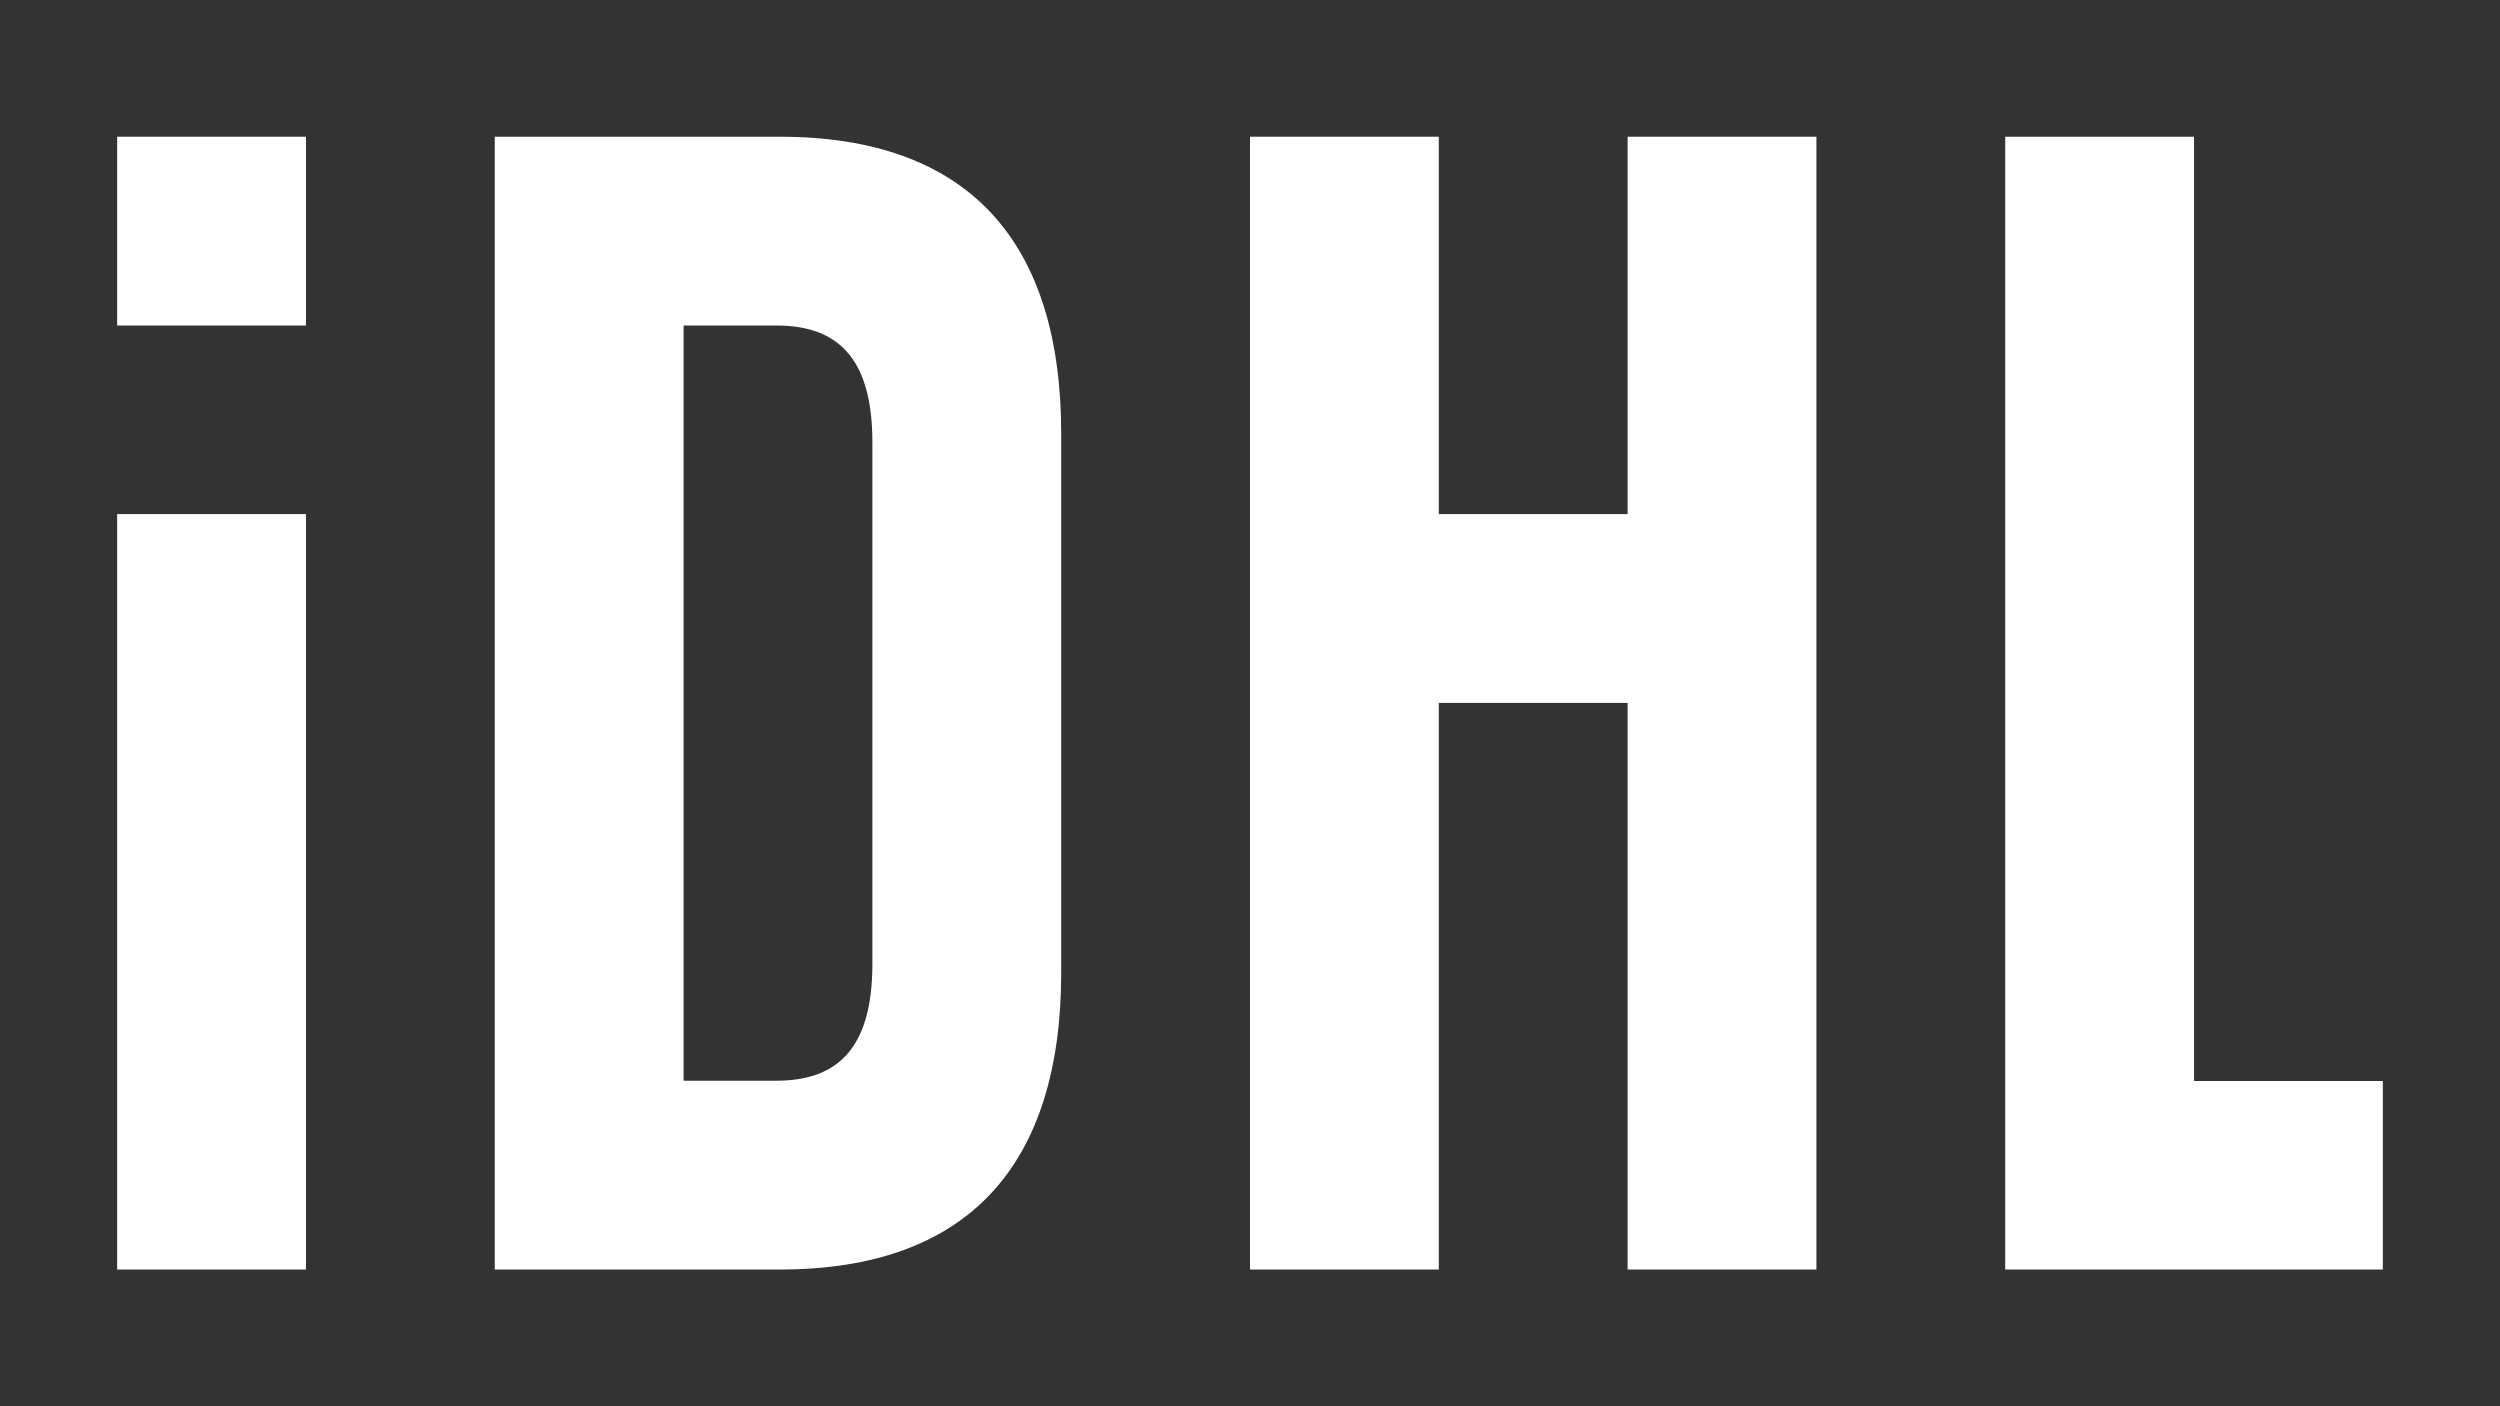
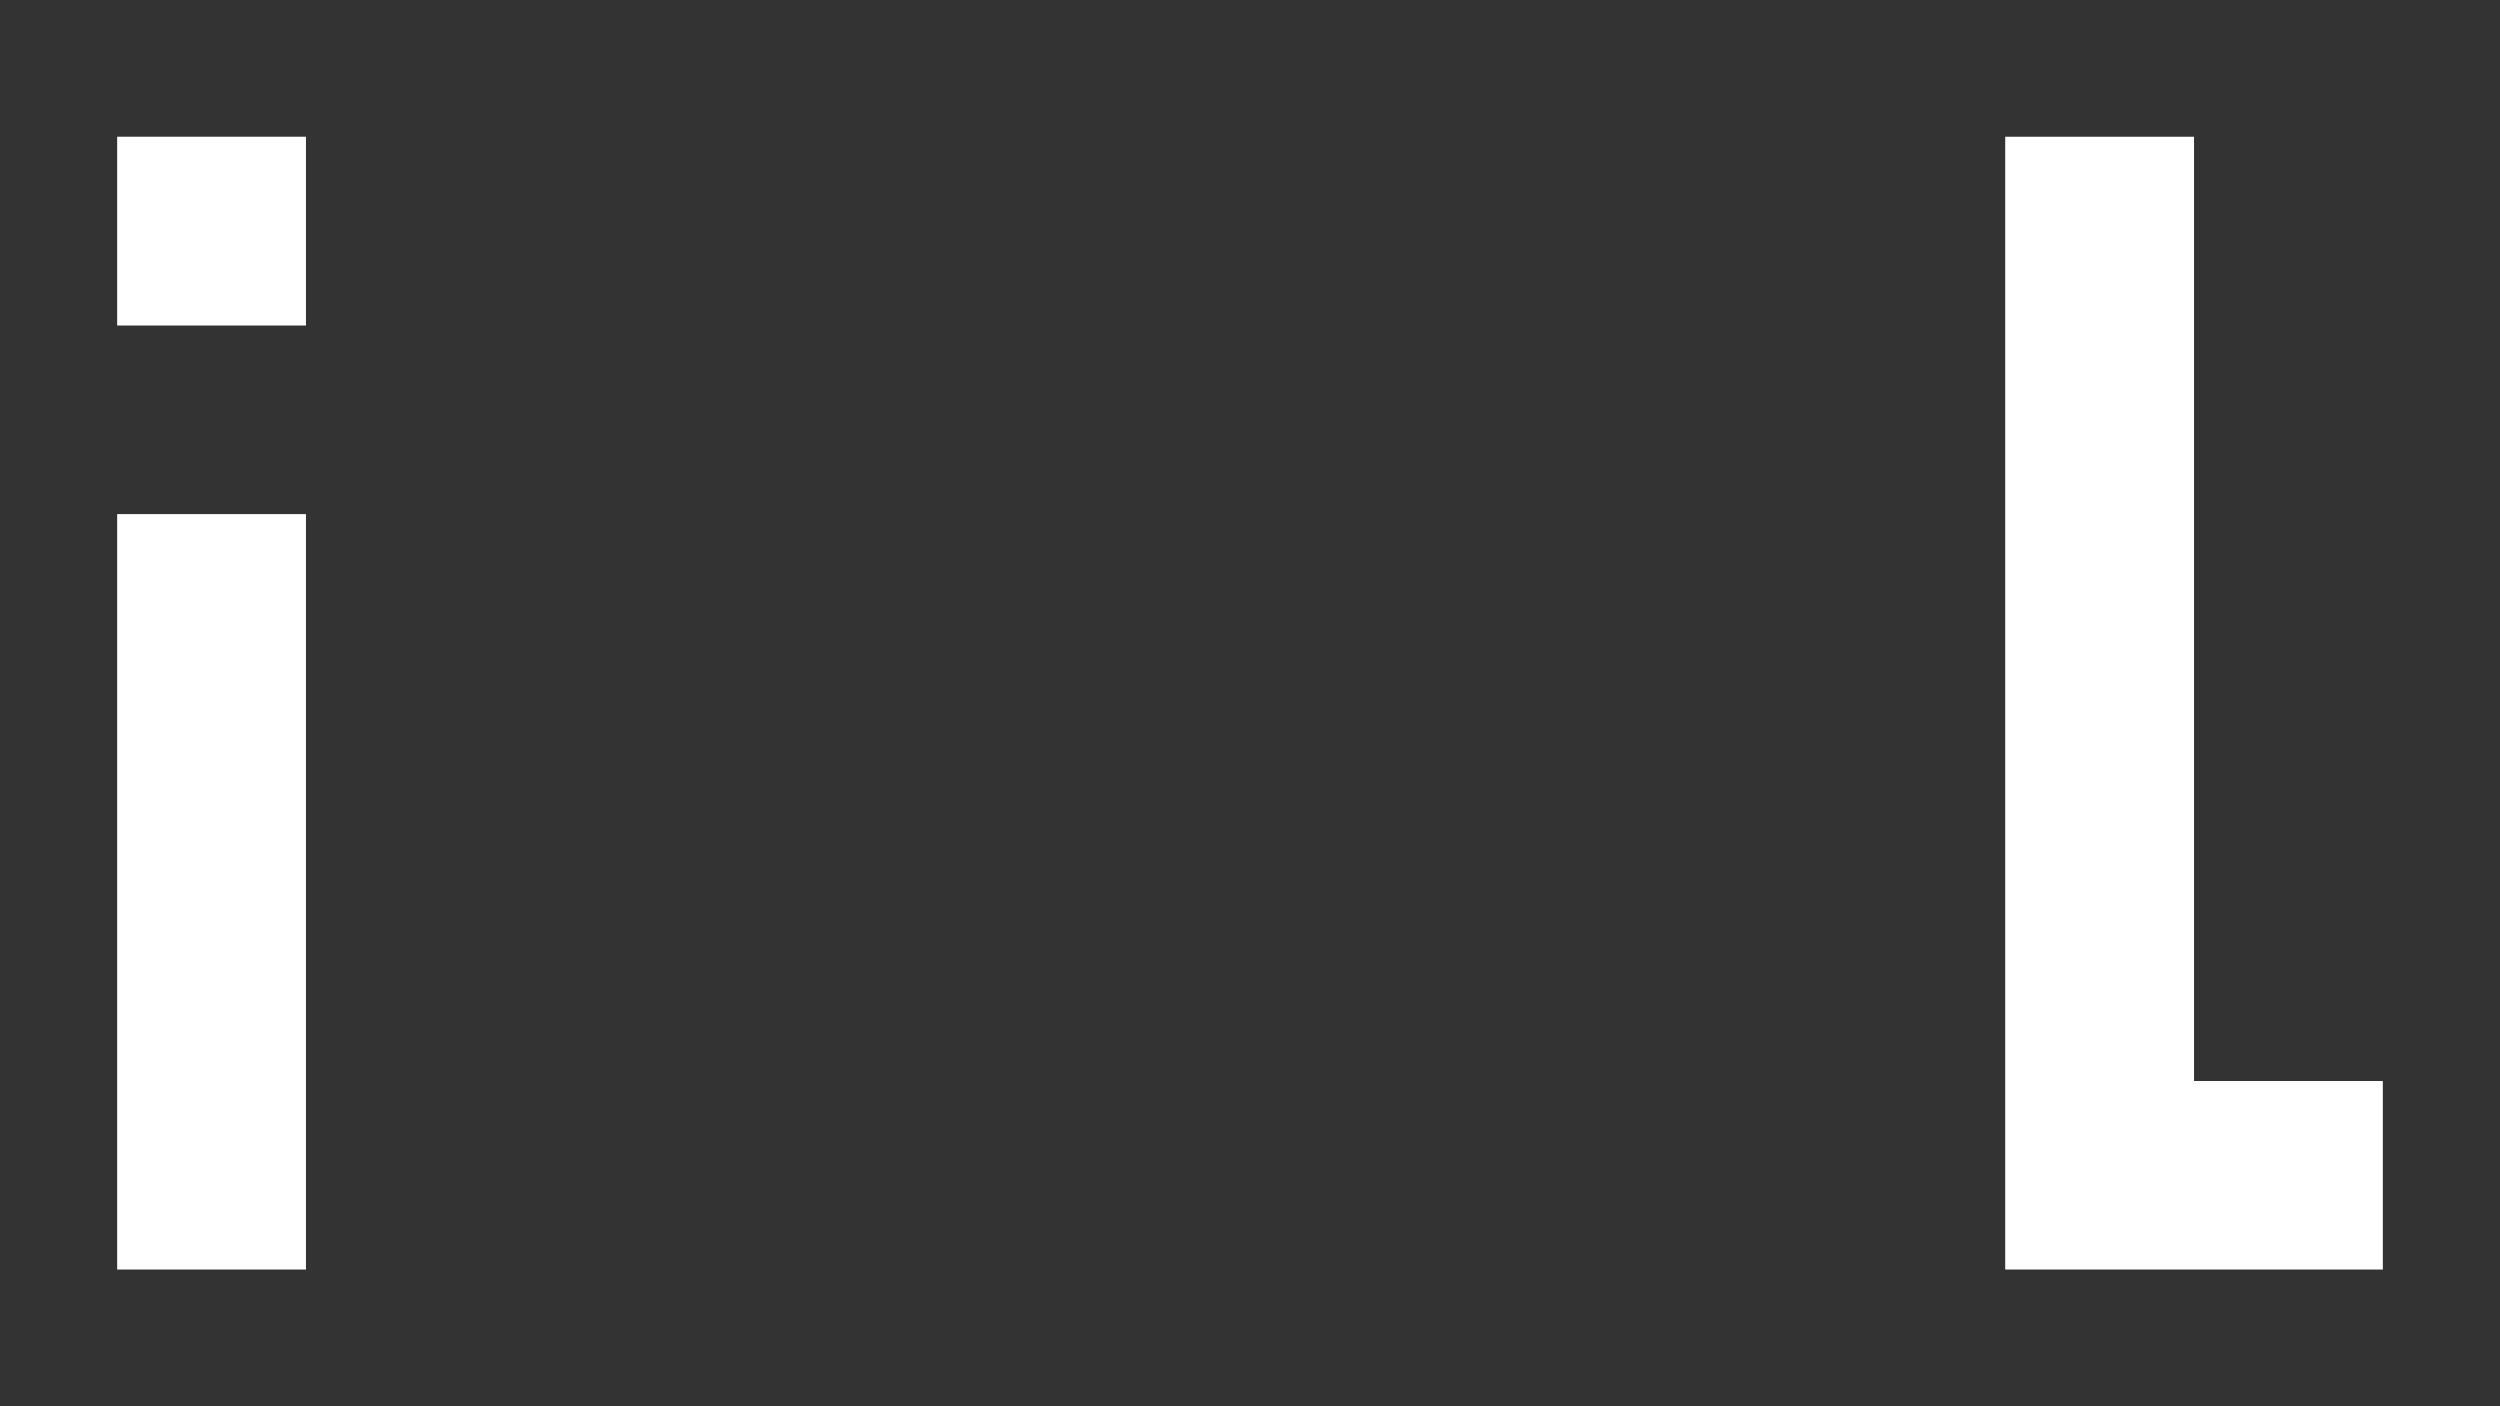
<svg xmlns="http://www.w3.org/2000/svg" id="Layer_1" data-name="Layer 1" viewBox="0 0 1920 1080">
  <rect x="0" y="0" width="1920" height="1080" fill="#333333" stroke="none" />
  <defs>
    <style>
      .cls-1 {
        fill: #fff;
        stroke-width: 0px;
      }
    </style>
  </defs>
-   <path class="cls-1" d="M379.98,105h218.83c145,0,216.19,80.41,216.19,228.05v413.9c0,147.64-71.19,228.05-216.19,228.05h-218.83V105ZM524.99,250v579.99h71.18c46.14,0,73.82-23.73,73.82-89.64v-400.72c0-65.91-27.68-89.64-73.82-89.64h-71.18Z" />
  <path class="cls-1" d="M89.98,394.83h145v580.17H89.98V394.83Z" />
  <path class="cls-1" d="M89.98,105h145v145H89.98V105Z" />
-   <polygon class="cls-1" points="1395.01 105 1395.01 975 1250.01 975 1250.01 539.83 1104.99 539.83 1104.99 975 960 975 960 105 1104.99 105 1104.99 394.83 1250.01 394.83 1250.01 105 1395.01 105" />
  <path class="cls-1" d="M1540.02,105h145v725.2h145v144.8h-290.01V105Z" />
</svg>